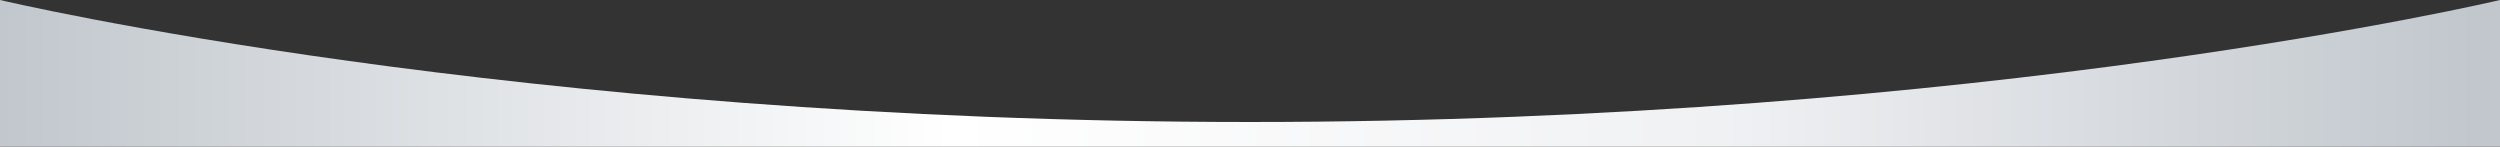
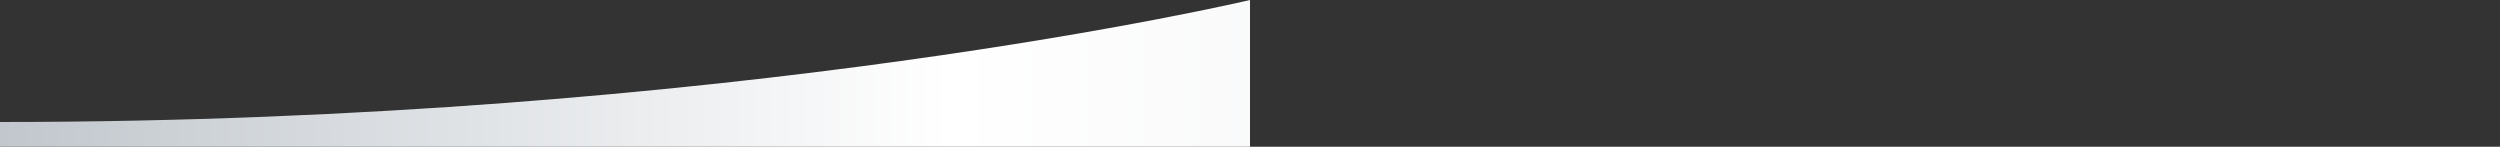
<svg xmlns="http://www.w3.org/2000/svg" id="Layer_2" data-name="Layer 2" viewBox="0 0 1440 84.5">
  <rect x="0" y="0" width="1440" height="84.5" fill="#333333" stroke="none" />
  <defs>
    <style>
      .cls-1 {
        fill: url(#linear-gradient);
      }
    </style>
    <linearGradient id="linear-gradient" x1="0" y1="42.25" x2="1440" y2="42.25" gradientUnits="userSpaceOnUse">
      <stop offset="0" stop-color="#c1c7cd" />
      <stop offset=".38" stop-color="#fff" />
      <stop offset=".69" stop-color="#f0f1f3" />
      <stop offset=".99" stop-color="#c1c7cd" />
    </linearGradient>
  </defs>
  <g id="Layer_1-2" data-name="Layer 1">
-     <path class="cls-1" d="M720,84.5h720V0s-296.3,70.27-720,70.27S0,0,0,0v84.5h720Z" />
+     <path class="cls-1" d="M720,84.5V0s-296.3,70.27-720,70.27S0,0,0,0v84.5h720Z" />
  </g>
</svg>